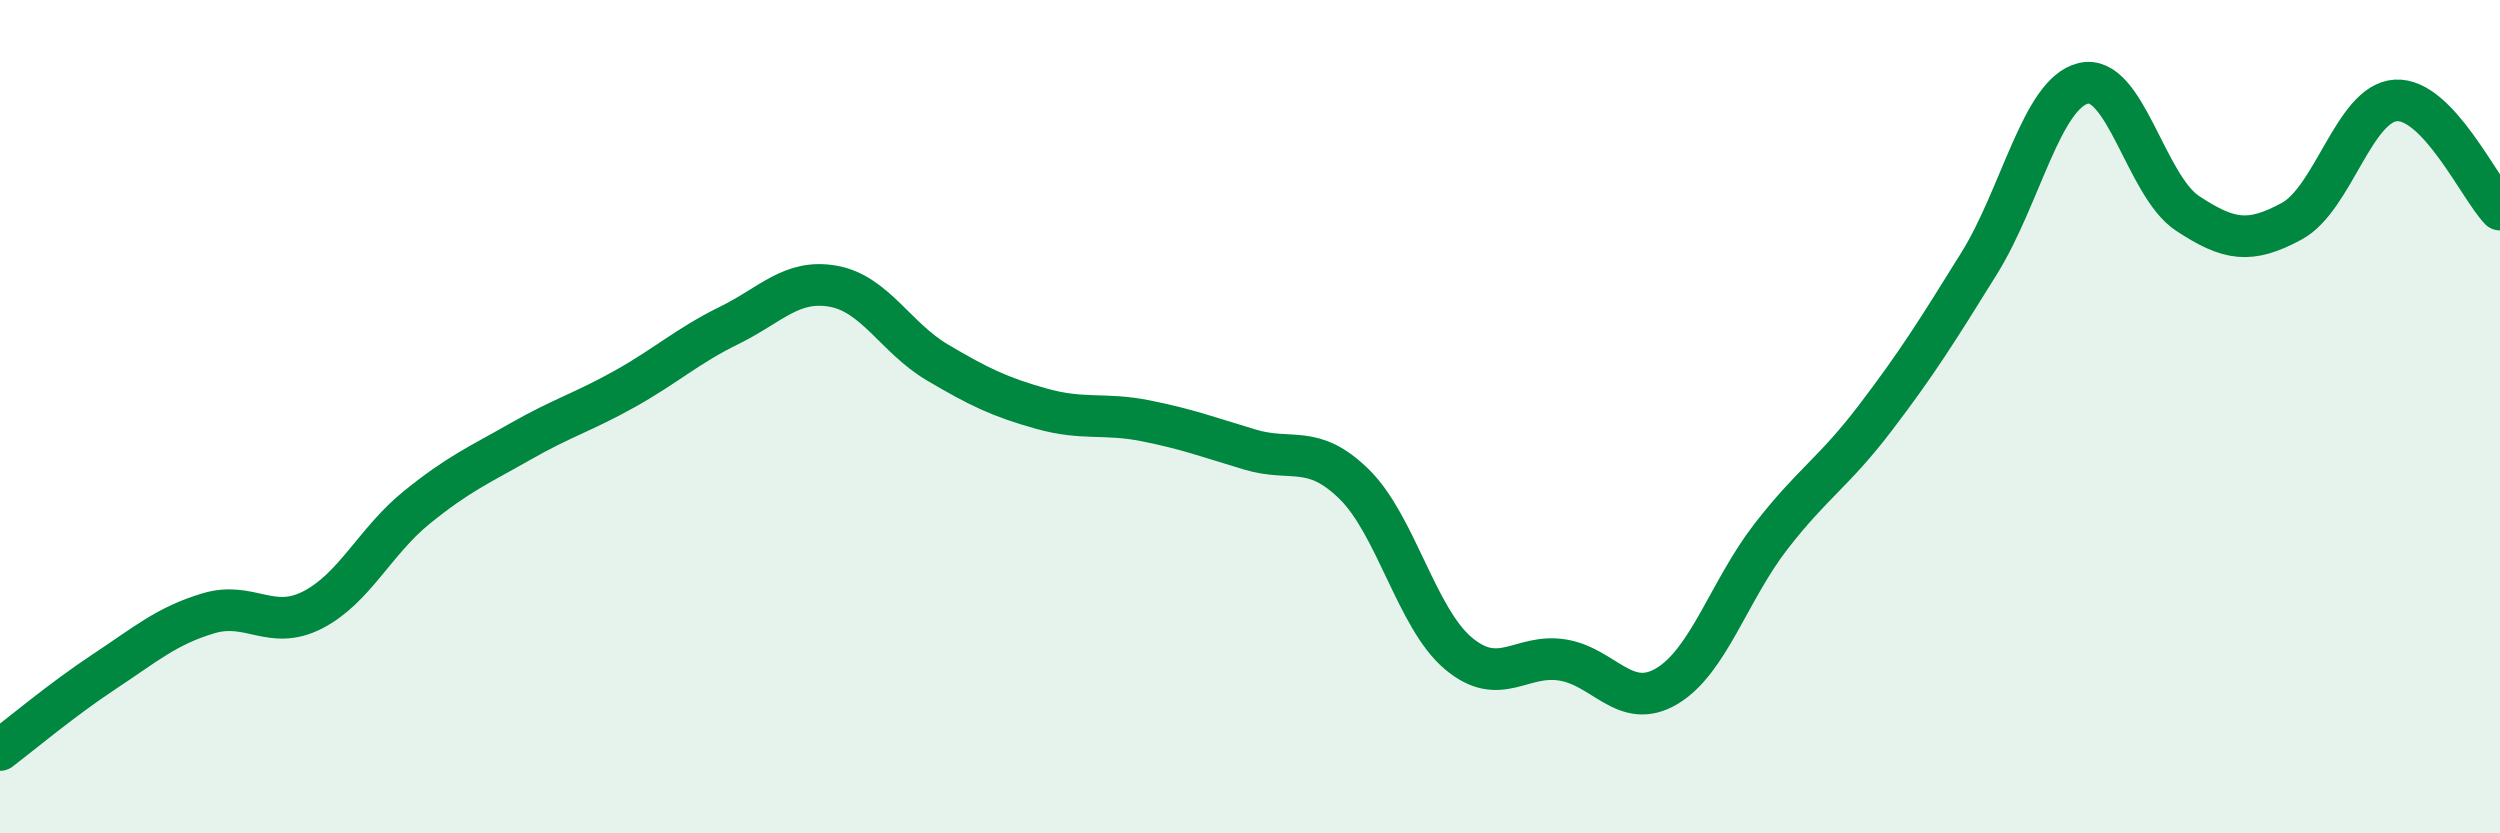
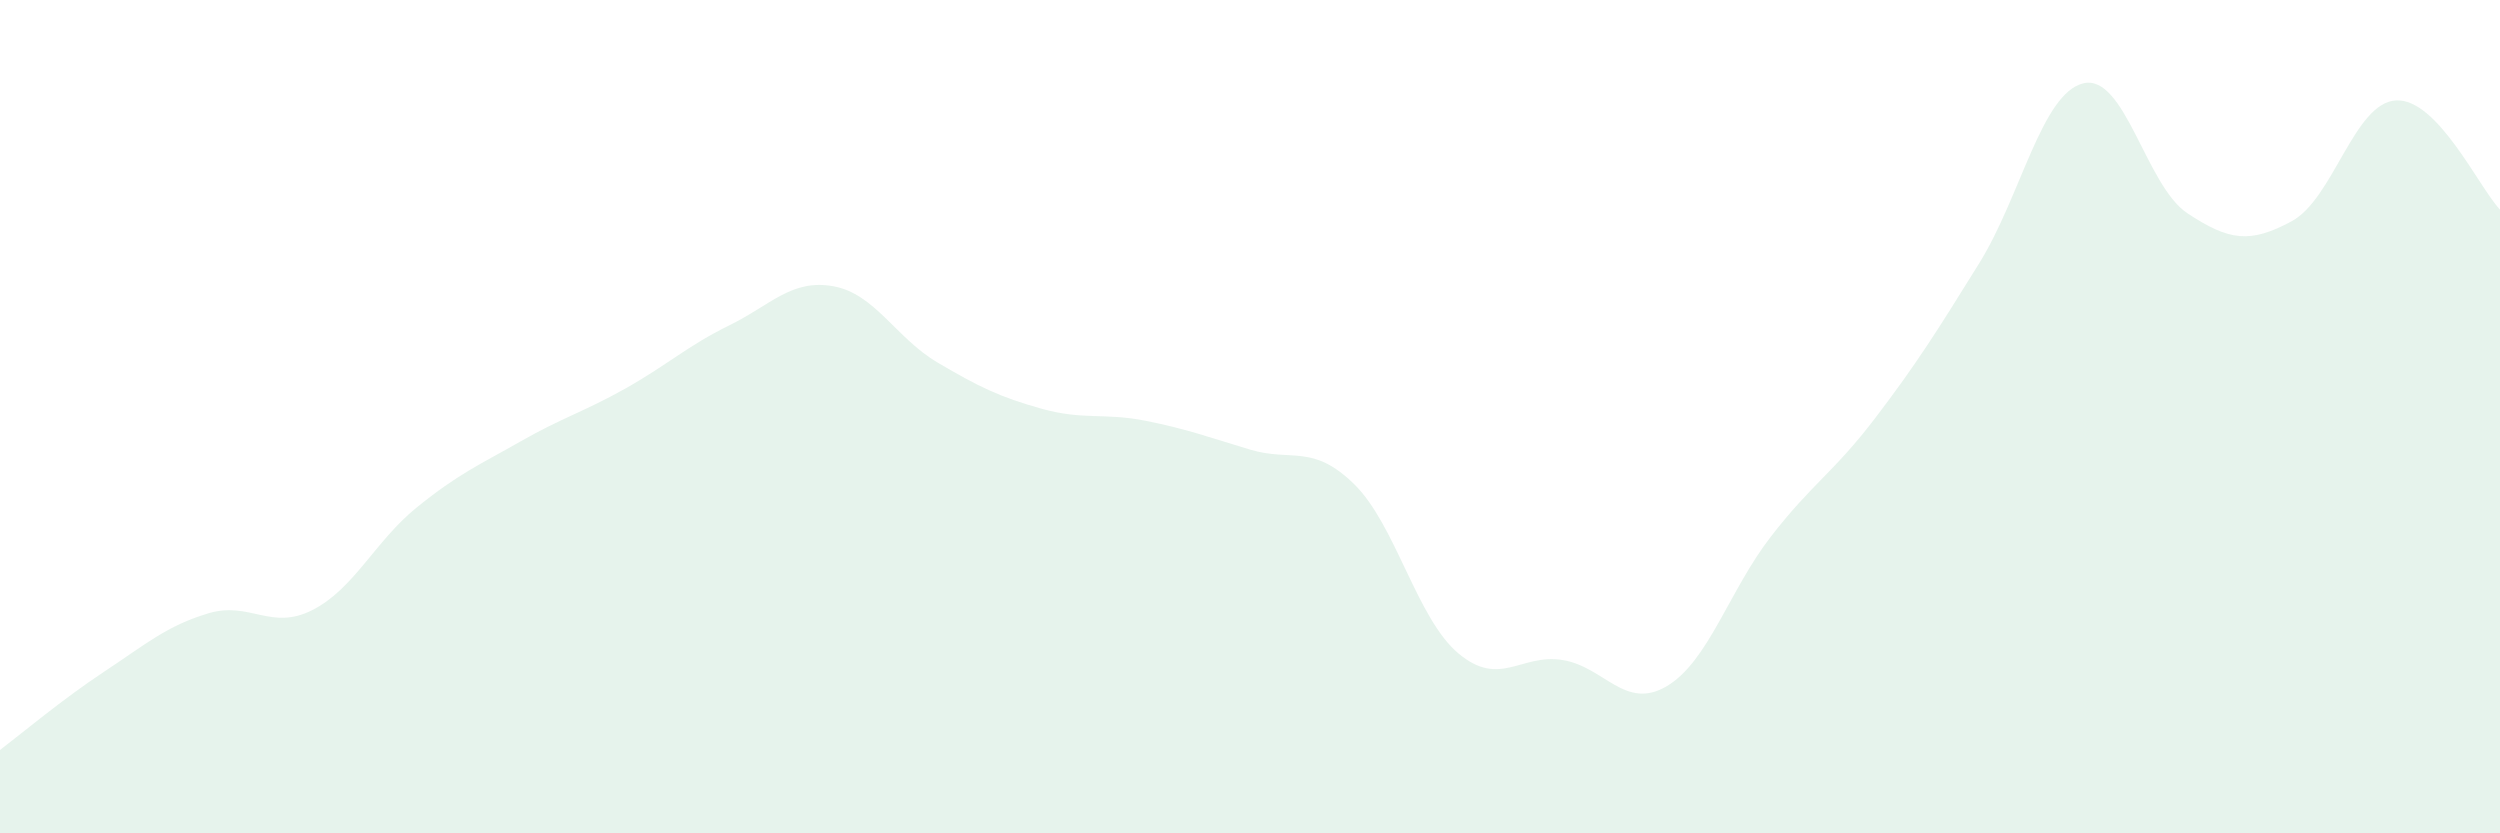
<svg xmlns="http://www.w3.org/2000/svg" width="60" height="20" viewBox="0 0 60 20">
  <path d="M 0,18 C 0.5,17.62 1.5,16.78 2.5,16.12 C 3.5,15.46 4,15.02 5,14.72 C 6,14.42 6.5,15.15 7.5,14.64 C 8.5,14.13 9,12.99 10,12.18 C 11,11.37 11.5,11.16 12.5,10.59 C 13.5,10.02 14,9.89 15,9.33 C 16,8.77 16.5,8.3 17.5,7.81 C 18.5,7.32 19,6.69 20,6.87 C 21,7.05 21.5,8.11 22.5,8.7 C 23.5,9.29 24,9.53 25,9.81 C 26,10.09 26.5,9.9 27.5,10.1 C 28.5,10.3 29,10.49 30,10.79 C 31,11.09 31.5,10.64 32.5,11.62 C 33.5,12.6 34,14.84 35,15.68 C 36,16.52 36.5,15.68 37.5,15.84 C 38.5,16 39,17.06 40,16.47 C 41,15.88 41.5,14.17 42.5,12.88 C 43.5,11.59 44,11.35 45,10.04 C 46,8.73 46.5,7.93 47.5,6.32 C 48.5,4.71 49,2.24 50,2 C 51,1.76 51.5,4.46 52.5,5.12 C 53.5,5.78 54,5.85 55,5.31 C 56,4.77 56.5,2.47 57.5,2.41 C 58.5,2.35 59.5,4.51 60,5.03L60 20L0 20Z" fill="#008740" opacity="0.1" stroke-linecap="round" stroke-linejoin="round" />
-   <path d="M 0,18 C 0.5,17.62 1.5,16.78 2.5,16.12 C 3.5,15.46 4,15.02 5,14.72 C 6,14.42 6.5,15.15 7.5,14.64 C 8.5,14.13 9,12.99 10,12.18 C 11,11.37 11.5,11.16 12.5,10.59 C 13.5,10.02 14,9.89 15,9.33 C 16,8.77 16.5,8.3 17.5,7.81 C 18.5,7.32 19,6.69 20,6.87 C 21,7.05 21.5,8.11 22.5,8.7 C 23.5,9.29 24,9.53 25,9.81 C 26,10.09 26.5,9.9 27.5,10.1 C 28.5,10.3 29,10.49 30,10.79 C 31,11.09 31.5,10.64 32.5,11.62 C 33.5,12.6 34,14.84 35,15.68 C 36,16.52 36.5,15.68 37.5,15.84 C 38.5,16 39,17.06 40,16.47 C 41,15.88 41.5,14.17 42.5,12.88 C 43.5,11.59 44,11.35 45,10.04 C 46,8.73 46.5,7.93 47.5,6.32 C 48.5,4.71 49,2.24 50,2 C 51,1.76 51.5,4.46 52.5,5.12 C 53.5,5.78 54,5.85 55,5.31 C 56,4.77 56.5,2.47 57.5,2.41 C 58.5,2.35 59.5,4.51 60,5.03" stroke="#008740" stroke-width="1" fill="none" stroke-linecap="round" stroke-linejoin="round" />
</svg>